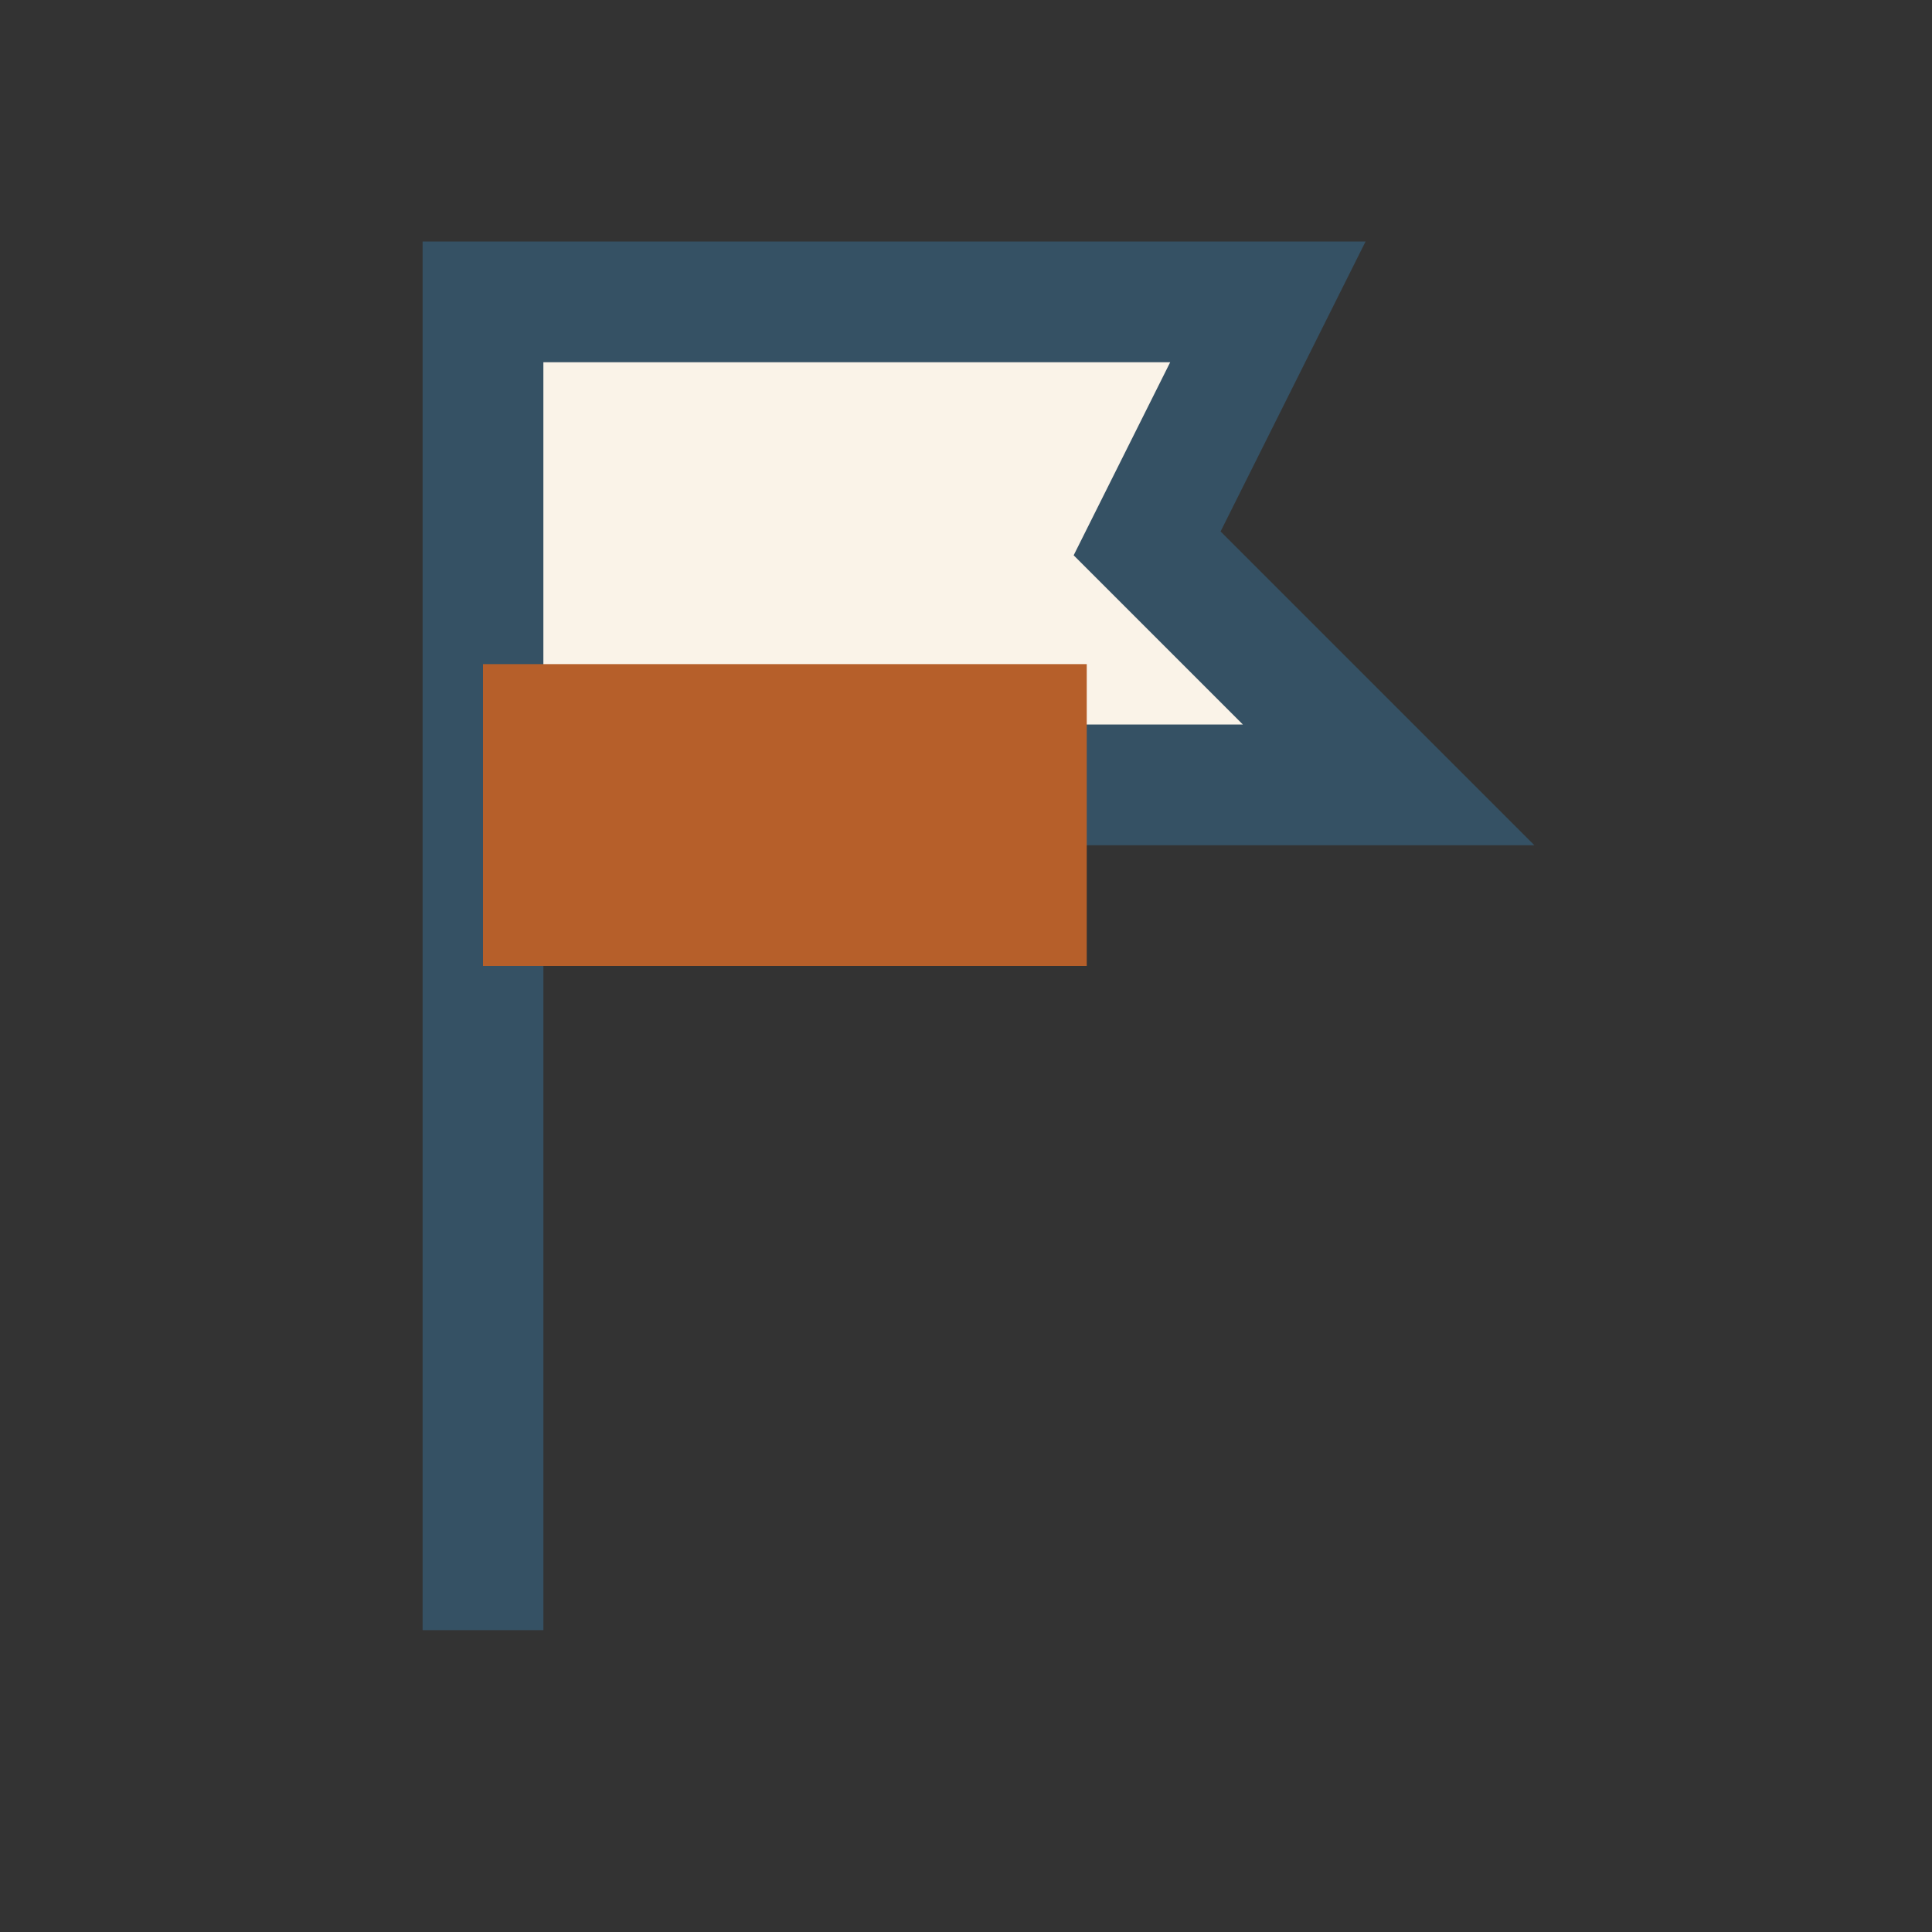
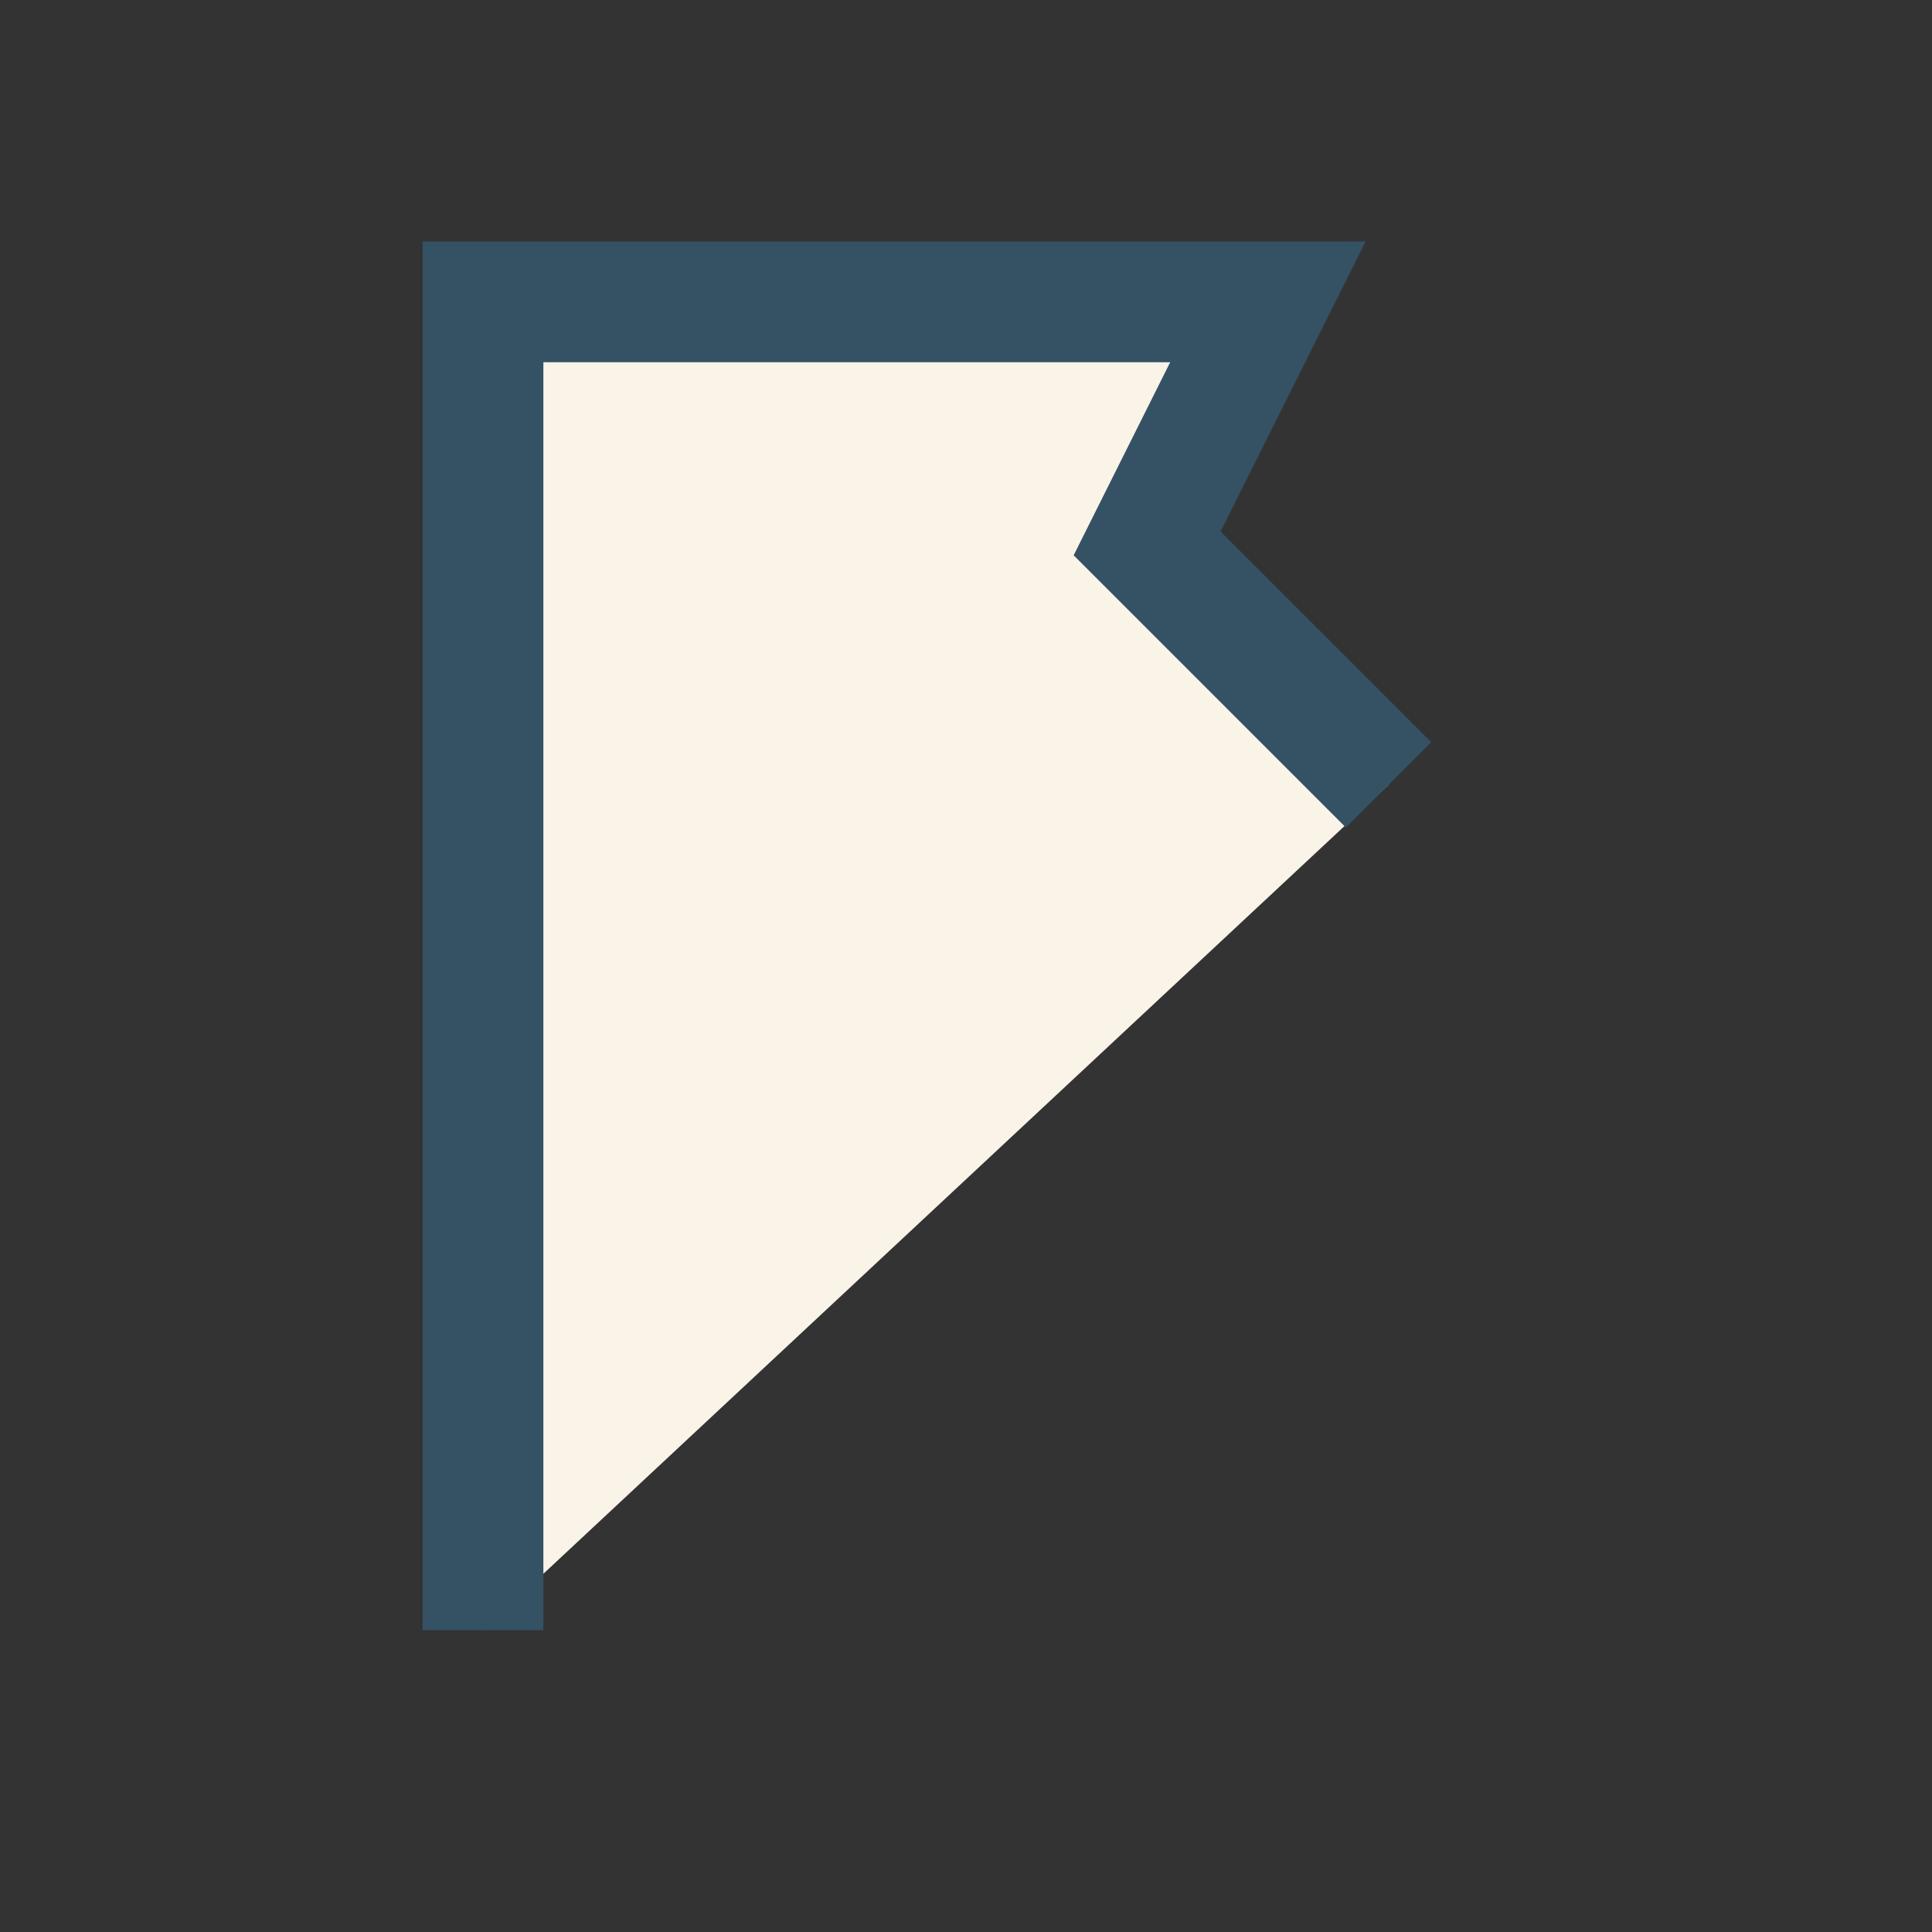
<svg xmlns="http://www.w3.org/2000/svg" width="32" height="32" viewBox="0 0 32 32">
  <rect x="0" y="0" width="32" height="32" fill="#333333" stroke="none" />
-   <path d="M8 27V5h13l-2 4 4 4H8" fill="#FAF3E8" stroke="#355164" stroke-width="2" />
-   <rect x="8" y="11" width="10" height="5" fill="#B65F2A" />
+   <path d="M8 27V5h13l-2 4 4 4" fill="#FAF3E8" stroke="#355164" stroke-width="2" />
</svg>